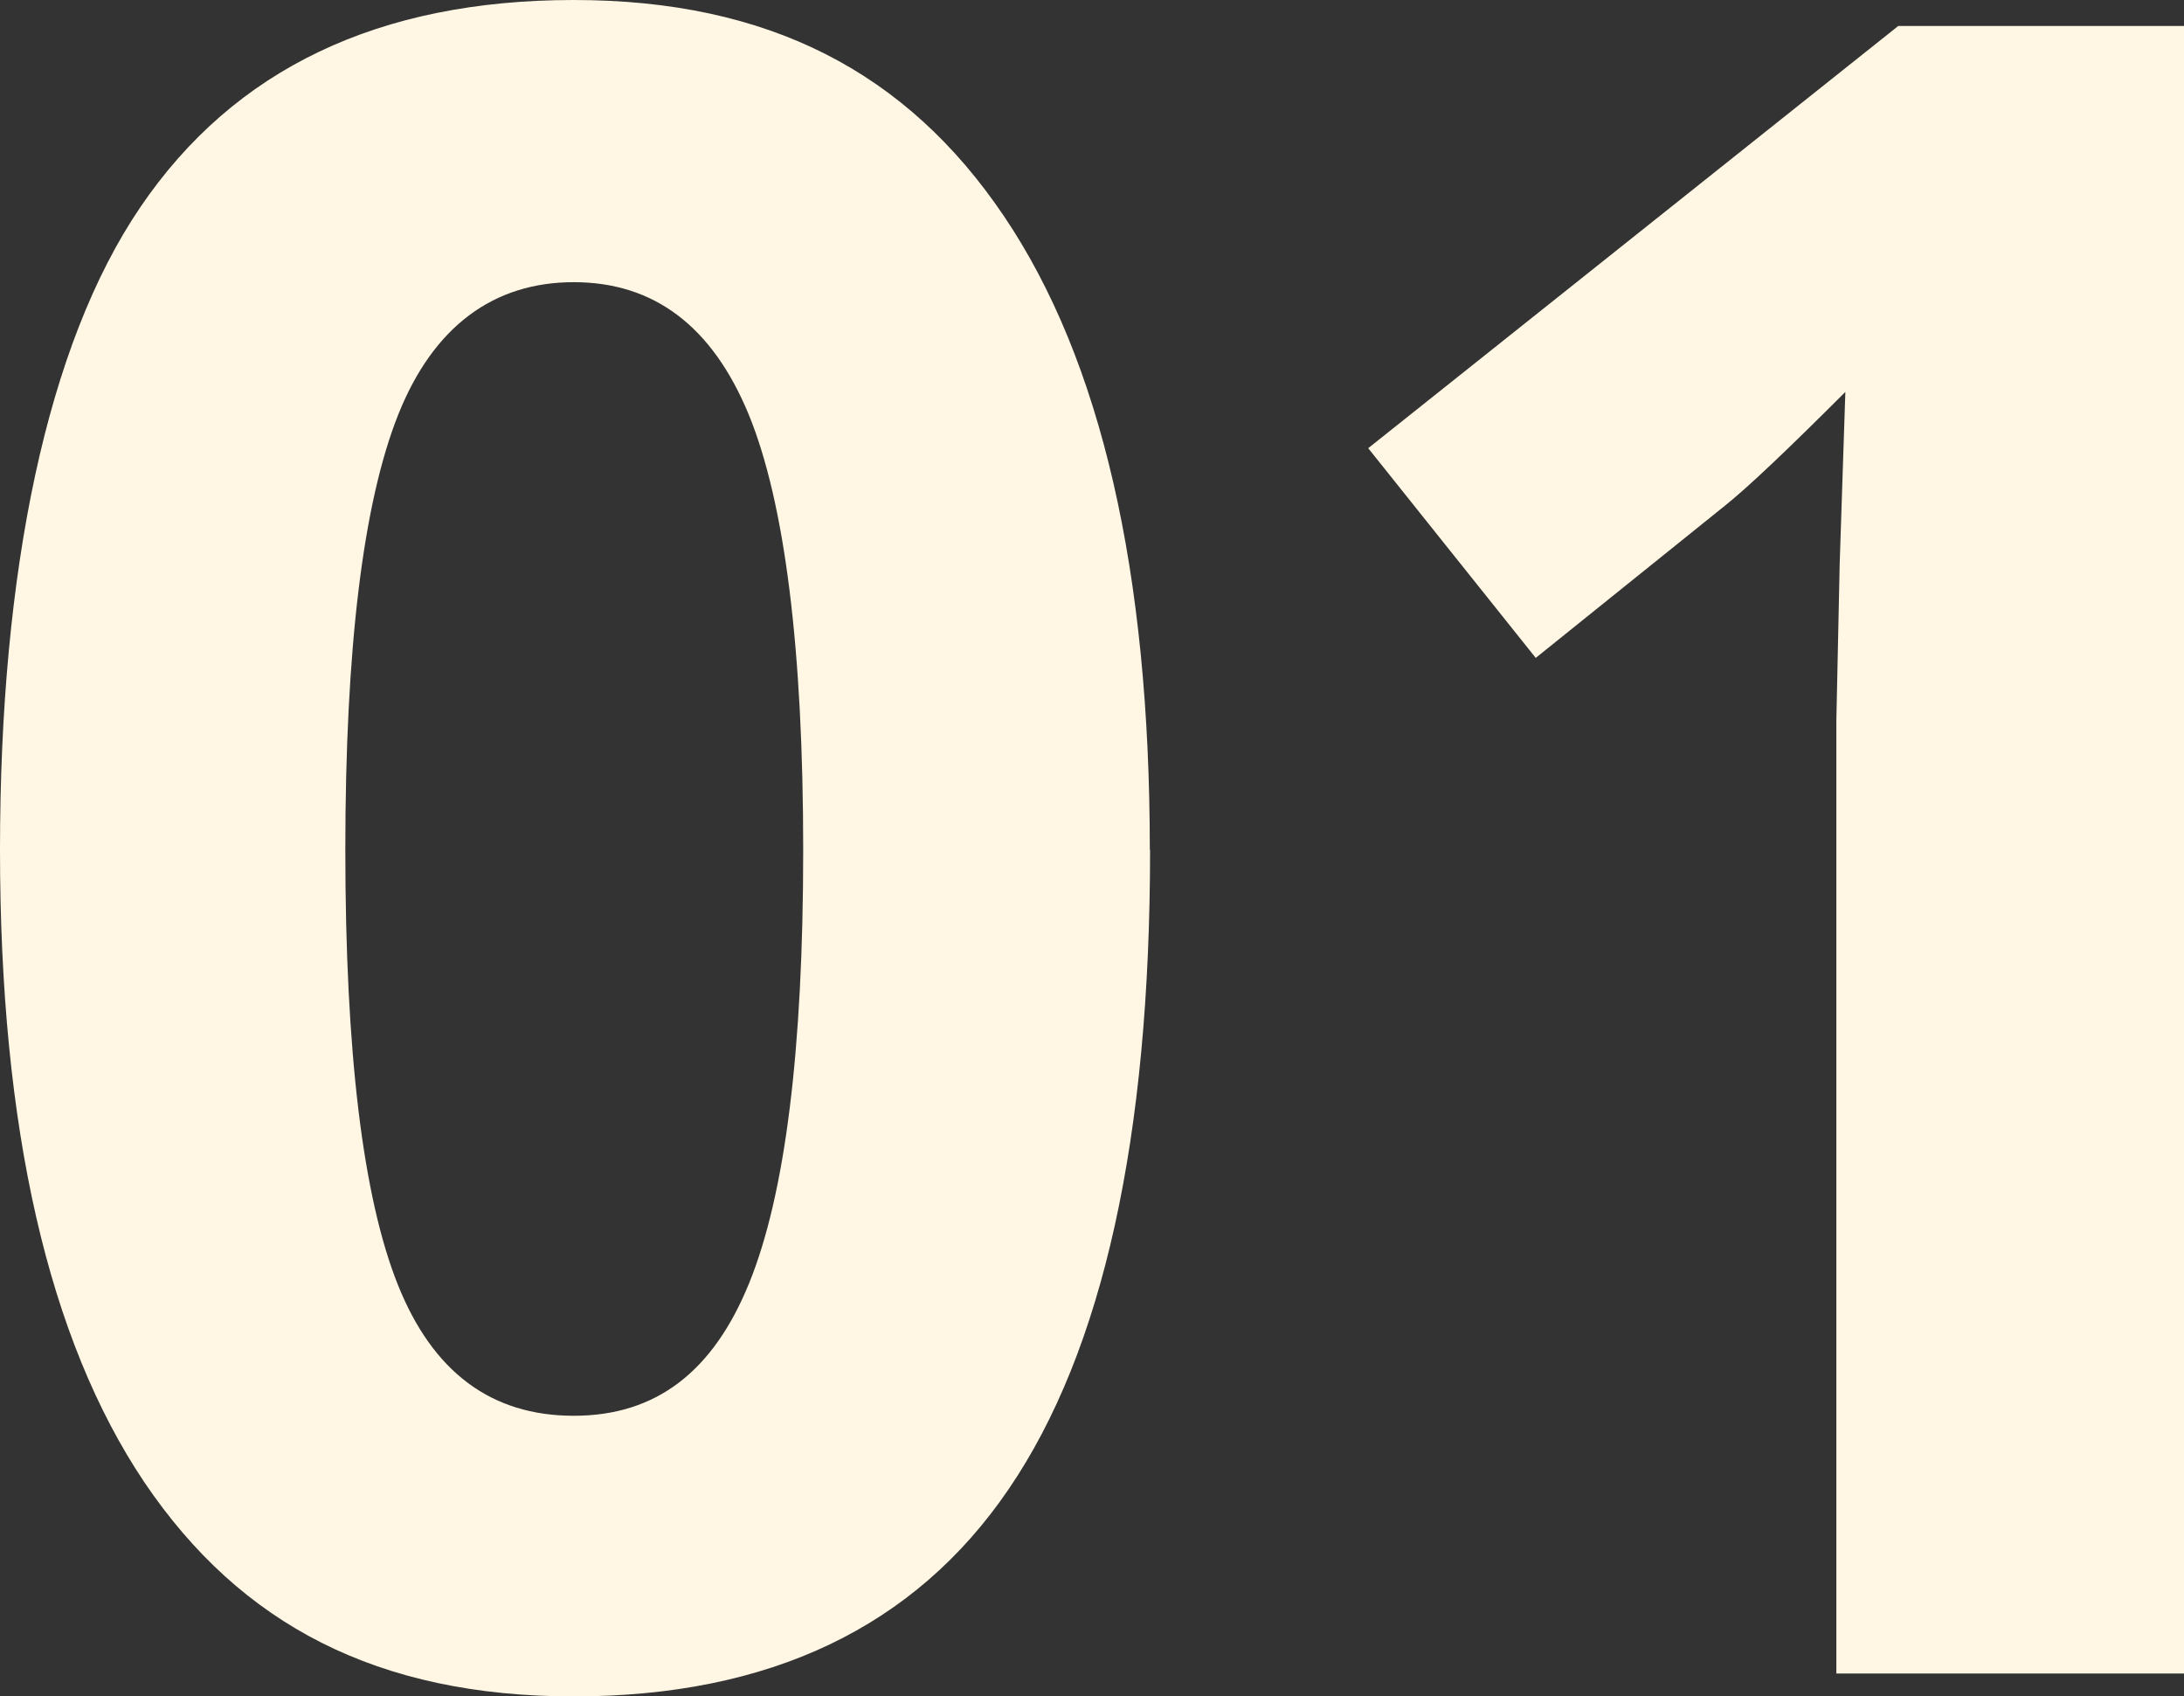
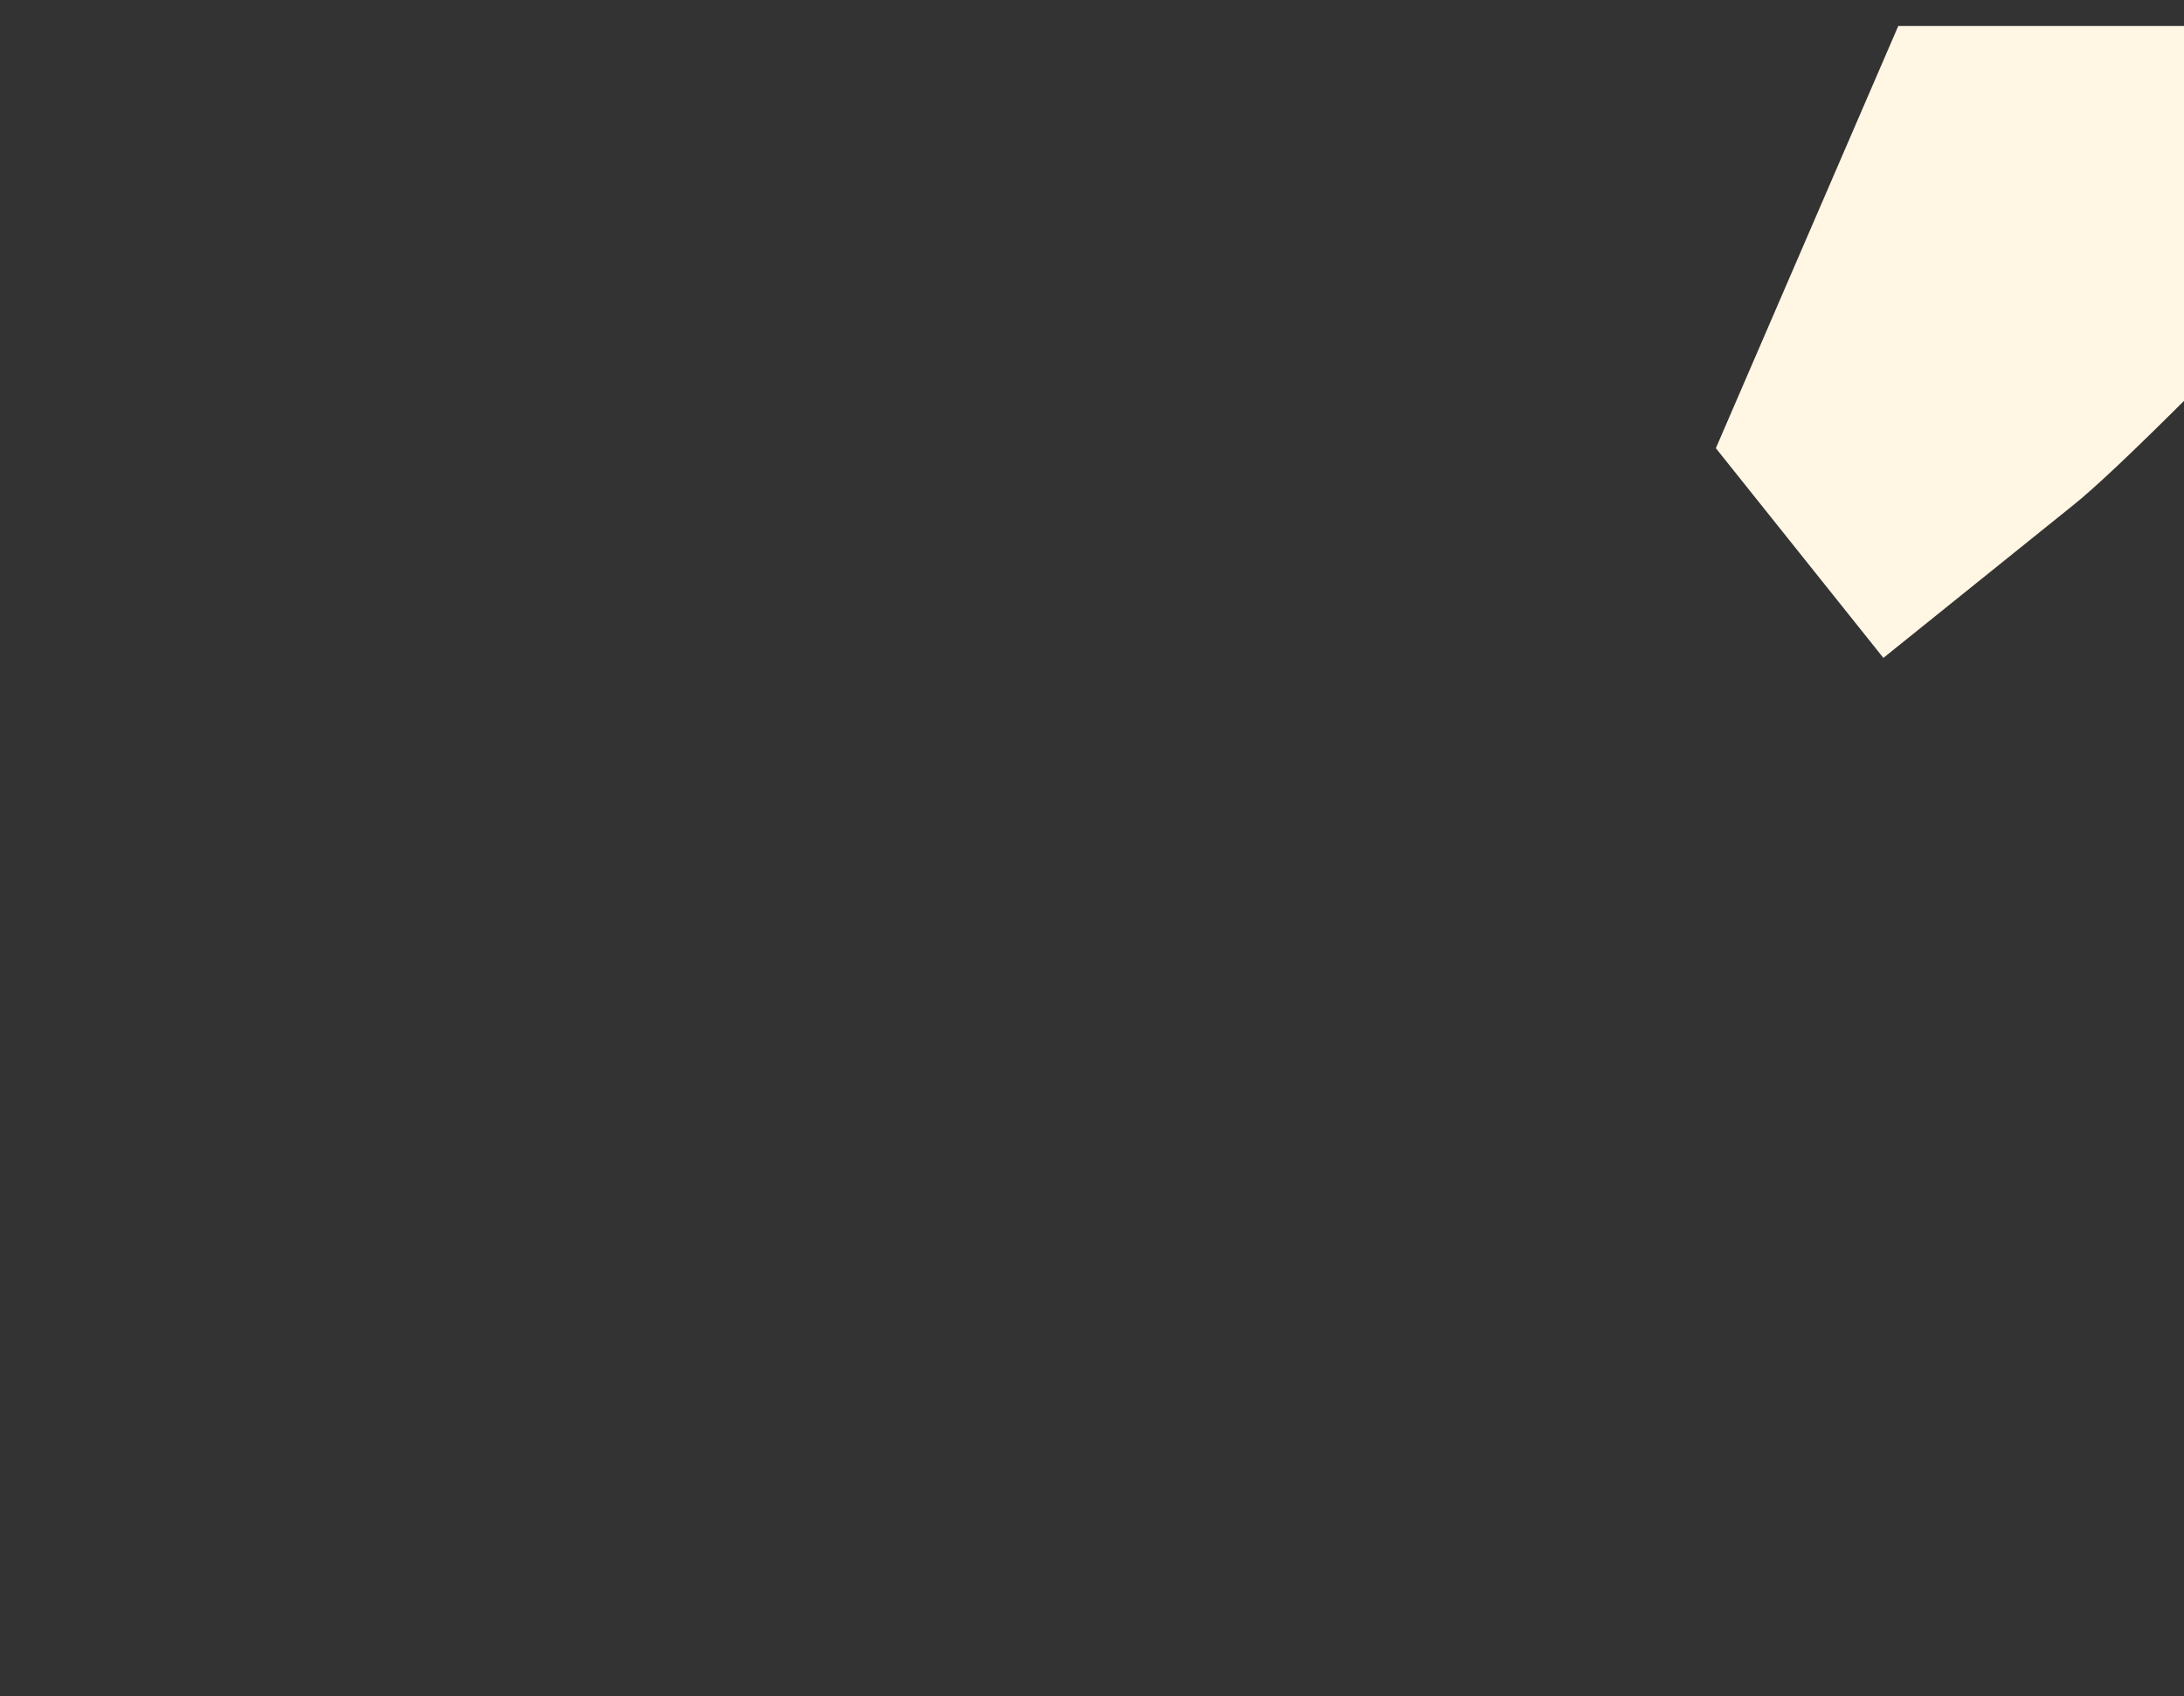
<svg xmlns="http://www.w3.org/2000/svg" id="_レイヤー_2" width="85" height="66" viewBox="0 0 85 66">
  <rect x="0" y="0" width="85" height="66" fill="#333333" stroke="none" />
  <defs>
    <style>.cls-1{fill:#fff6e3;}</style>
  </defs>
  <g id="_コンテンツ">
-     <path class="cls-1" d="M44.76,33.07c0,11.2-1.83,19.49-5.5,24.87-3.66,5.38-9.31,8.07-16.93,8.07s-12.96-2.78-16.71-8.33C1.88,52.11,0,43.91,0,33.07S1.82,13.41,5.47,8.05C9.12,2.68,14.74,0,22.33,0s12.97,2.81,16.75,8.42c3.78,5.61,5.67,13.83,5.67,24.65ZM13.44,33.07c0,7.86.68,13.5,2.04,16.91,1.36,3.41,3.64,5.11,6.85,5.11s5.43-1.72,6.83-5.17c1.4-3.45,2.1-9.06,2.1-16.84s-.71-13.51-2.12-16.95c-1.42-3.44-3.69-5.15-6.81-5.15s-5.46,1.72-6.83,5.15c-1.37,3.44-2.06,9.09-2.06,16.95Z" />
-     <path class="cls-1" d="M85,65.12h-13.53V28.02l.13-6.1.22-6.67c-2.25,2.25-3.81,3.73-4.69,4.43l-7.36,5.92-6.52-8.16L73.88,1.01h11.12v64.11Z" />
+     <path class="cls-1" d="M85,65.12V28.02l.13-6.1.22-6.67c-2.25,2.25-3.81,3.73-4.69,4.43l-7.36,5.92-6.52-8.16L73.88,1.01h11.12v64.11Z" />
  </g>
</svg>